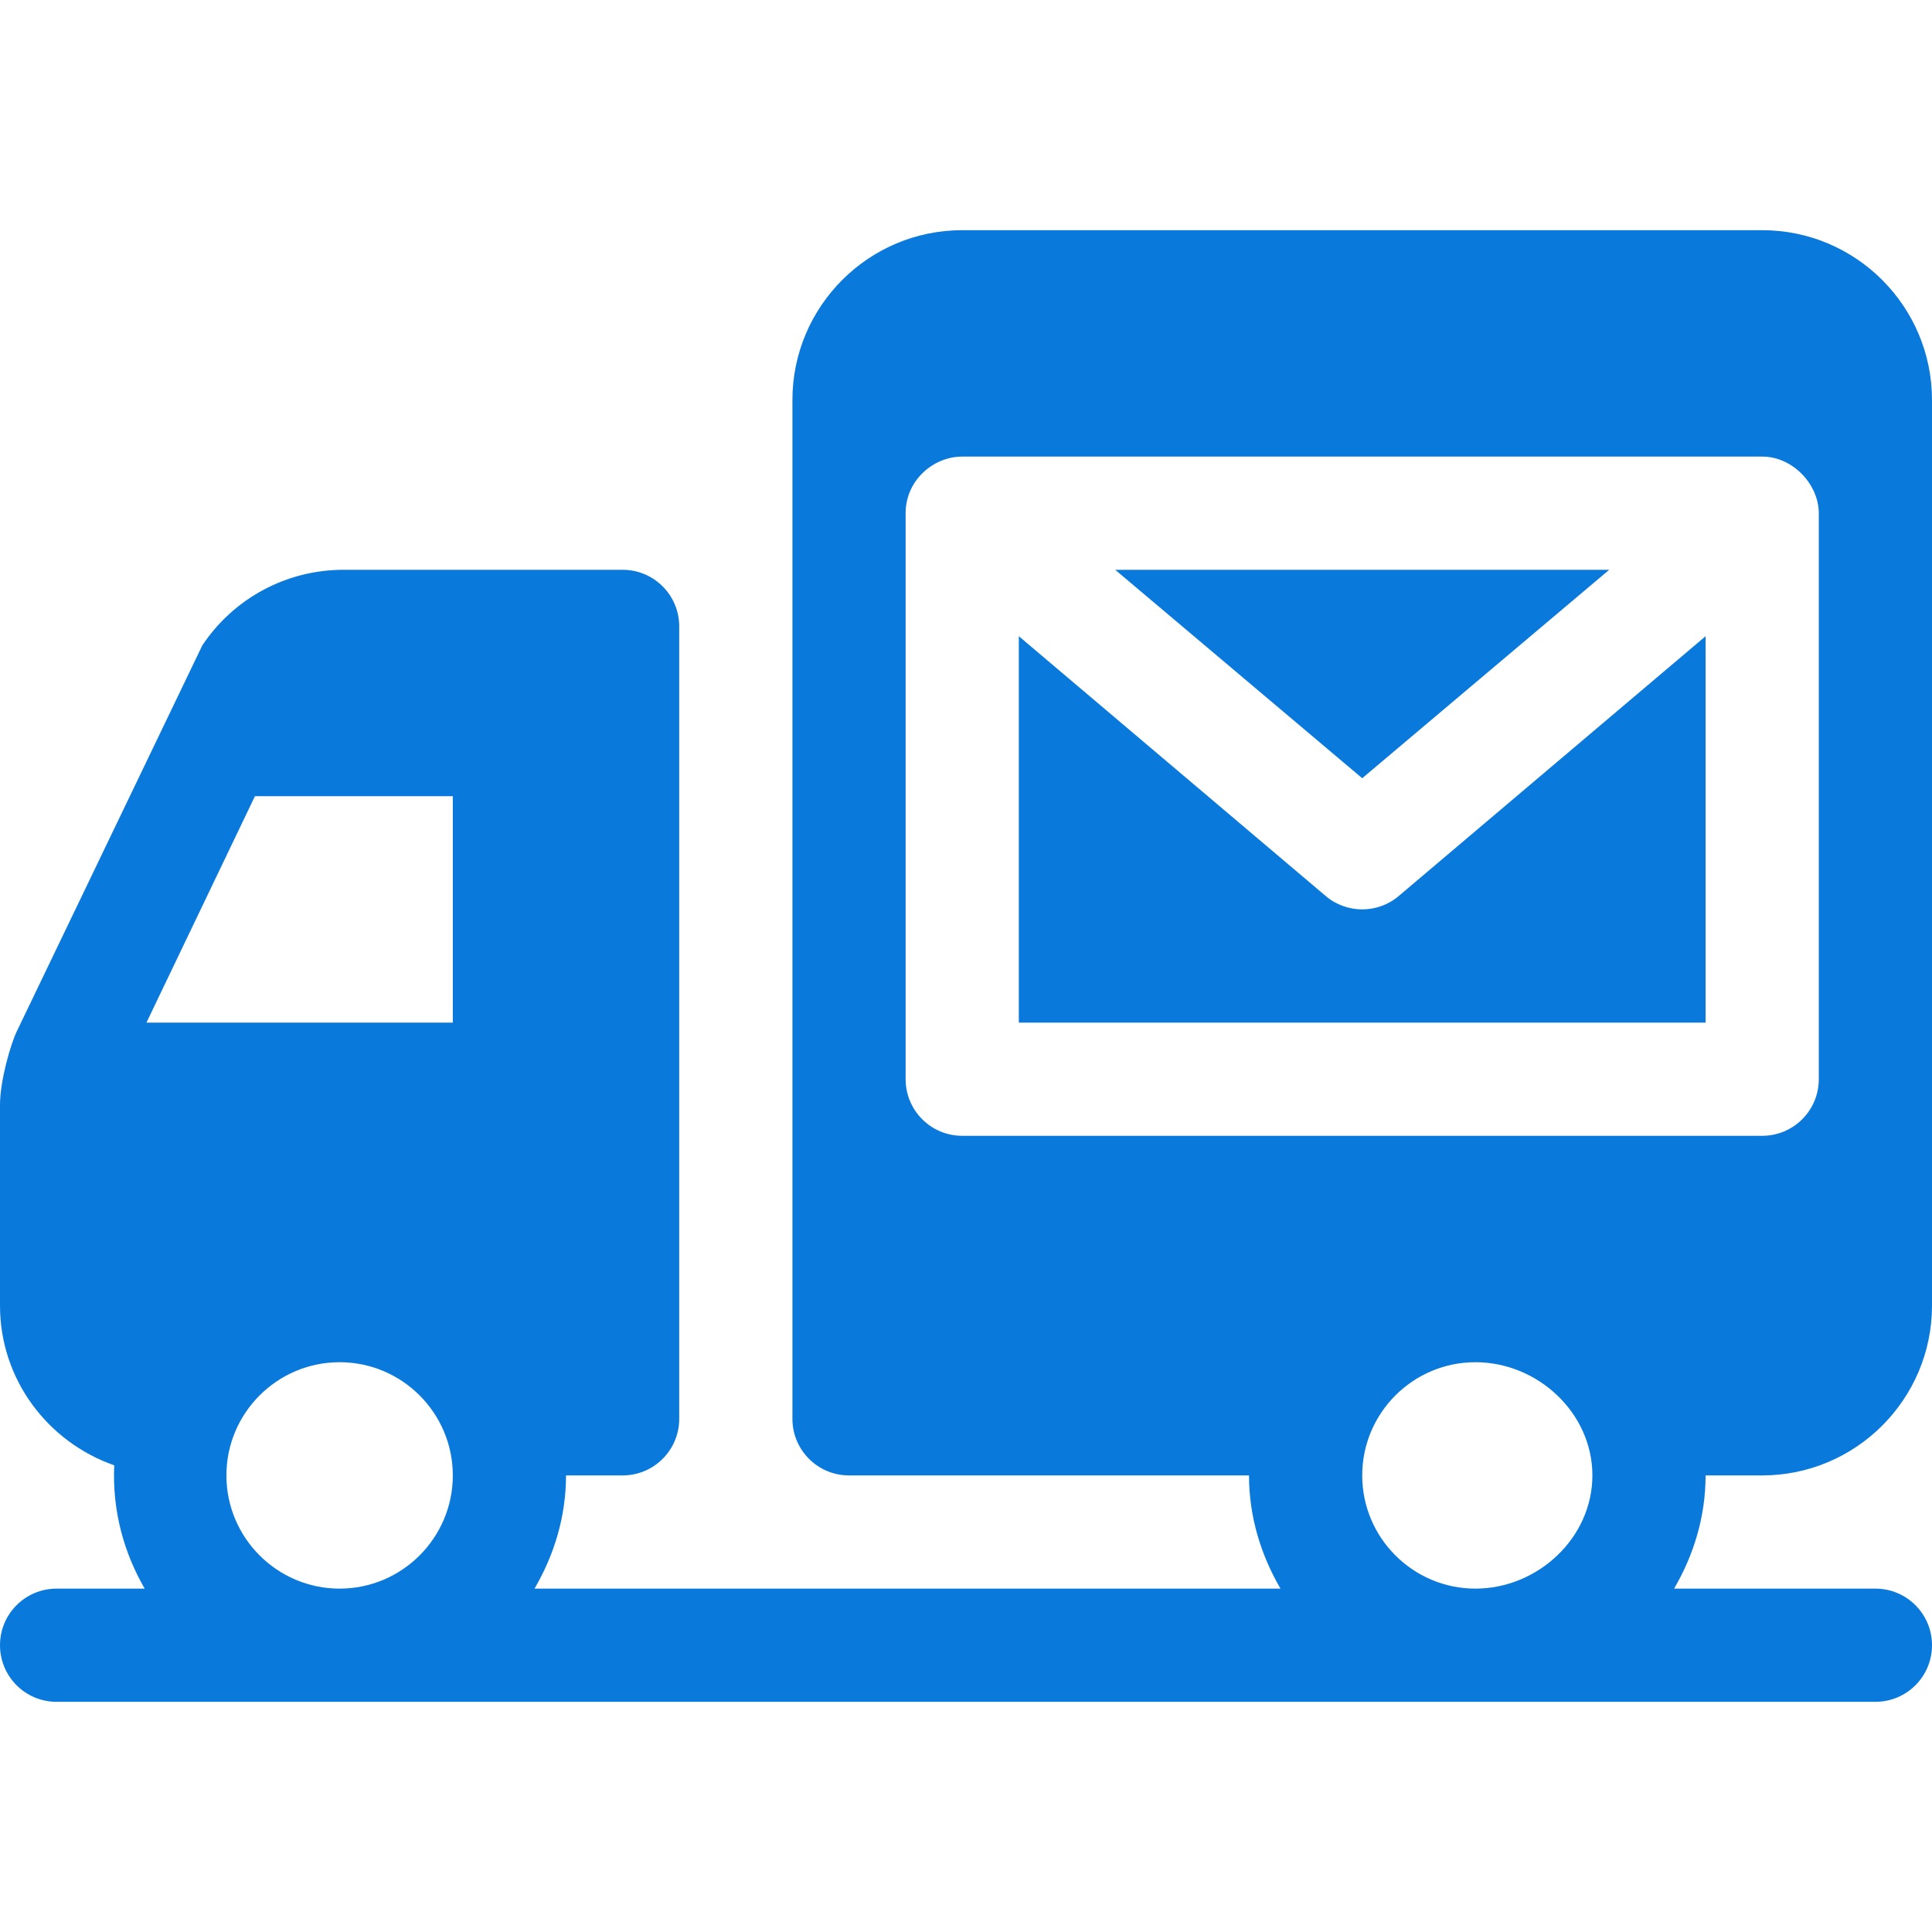
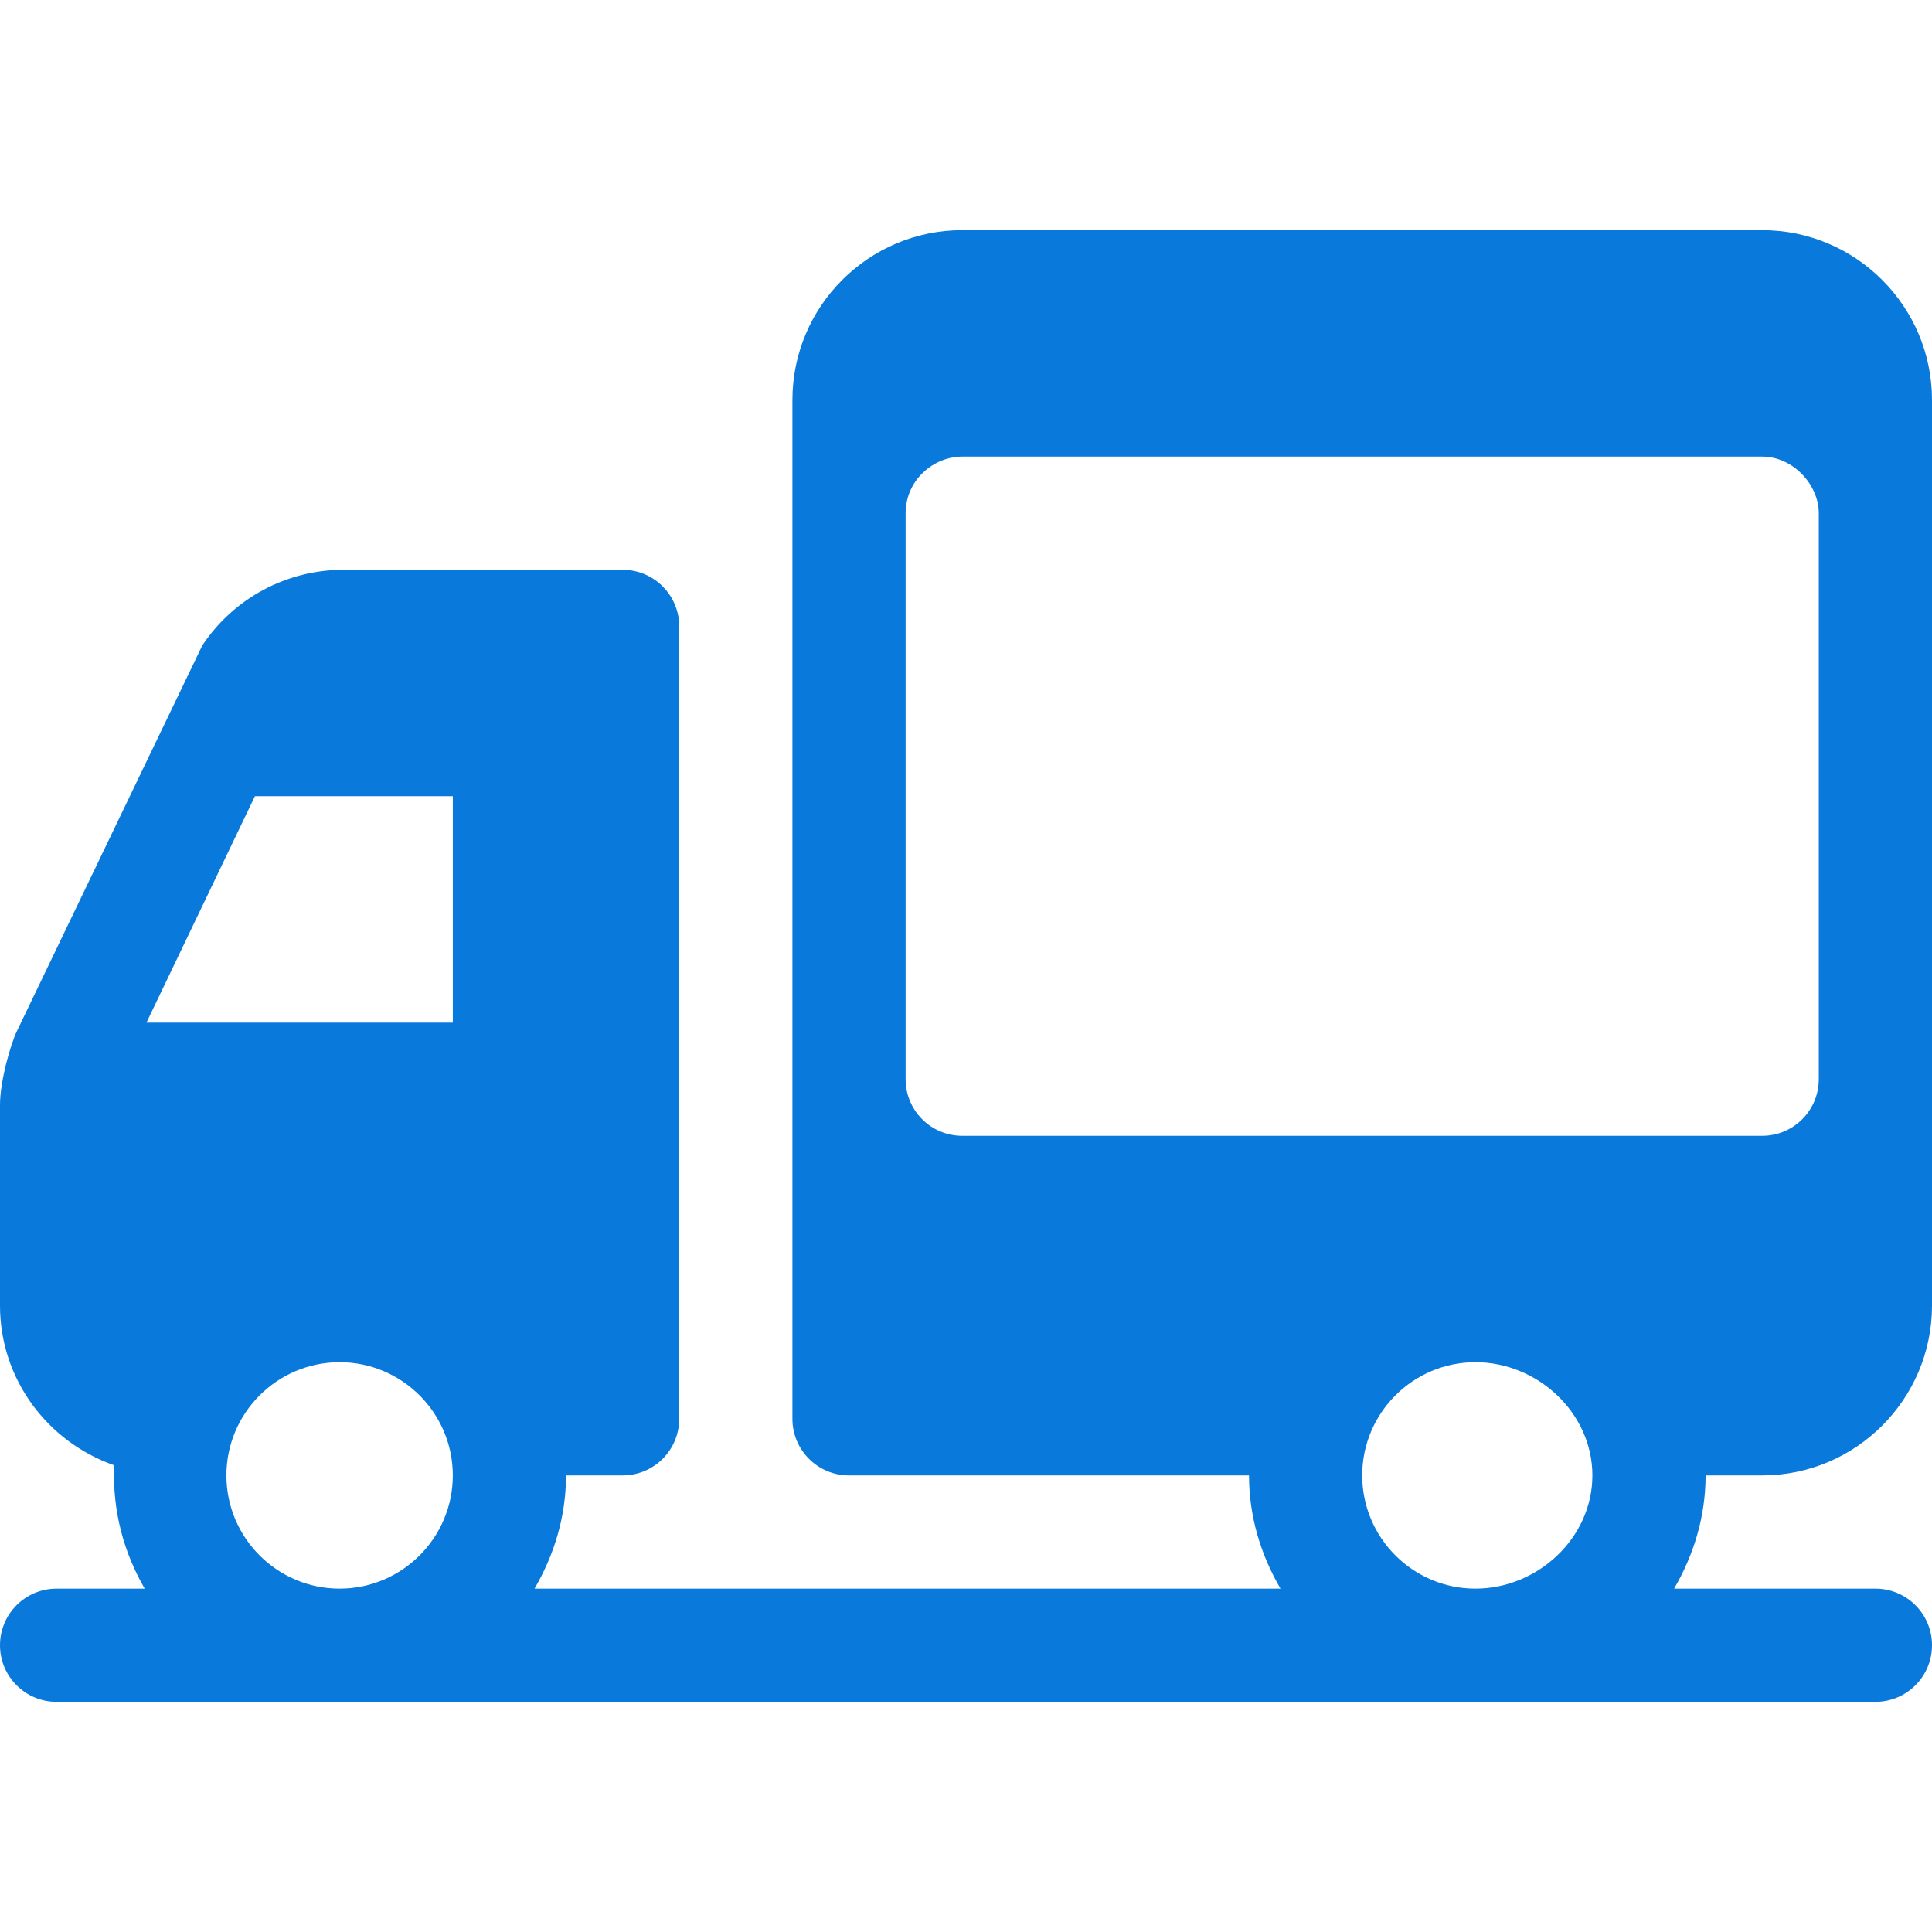
<svg xmlns="http://www.w3.org/2000/svg" width="512" height="512" viewBox="0 0 512 512" fill="none">
  <path d="M467 391C491.814 391 512 370.814 512 346V106C512 81.186 491.814 61 467 61H255C230.186 61 210 81.186 210 106V376C210 384.291 216.709 391 225 391H331C331 401.977 334.177 412.14 339.344 421H141.656C146.823 412.14 150 401.977 150 391H165C173.291 391 180 384.291 180 376V166C180 157.709 173.291 151 165 151H91.055C75.982 151 61.978 158.485 53.614 171.039L4.424 273.373C2.88 276.598 0 286.311 0 292.812V346C0 365.629 12.711 382.183 30.271 388.321C29.729 400.527 32.893 411.57 38.34 421H15C6.709 421 0 427.709 0 436C0 444.291 6.709 451 15 451H497C505.291 451 512 444.291 512 436C512 427.709 505.291 421 497 421H443.656C448.823 412.14 452 401.977 452 391H467ZM90 421C73.462 421 60 407.538 60 391C60 374.462 73.462 361 90 361C106.538 361 120 374.462 120 391C120 407.538 106.538 421 90 421ZM120 271H38.813L67.559 211H120V271ZM391 421C374.462 421 361 407.538 361 391C361 374.462 374.462 361 391 361C407.538 361 422 374.462 422 391C422 407.538 407.538 421 391 421ZM255 301C246.709 301 240 294.291 240 286V136C240 127.273 247.357 121 255 121H467C475.176 121 482 128.456 482 136V286C482 294.291 475.291 301 467 301H255Z" fill="#0979DB" />
-   <path d="M370.756 237.382C365.164 242.212 356.814 242.192 351.244 237.382L270 168.602V271H452V168.602L370.756 237.382Z" fill="#0979DB" />
-   <path d="M295.539 151L360.998 206.239L426.457 151H295.539Z" fill="#0979DB" />
</svg>